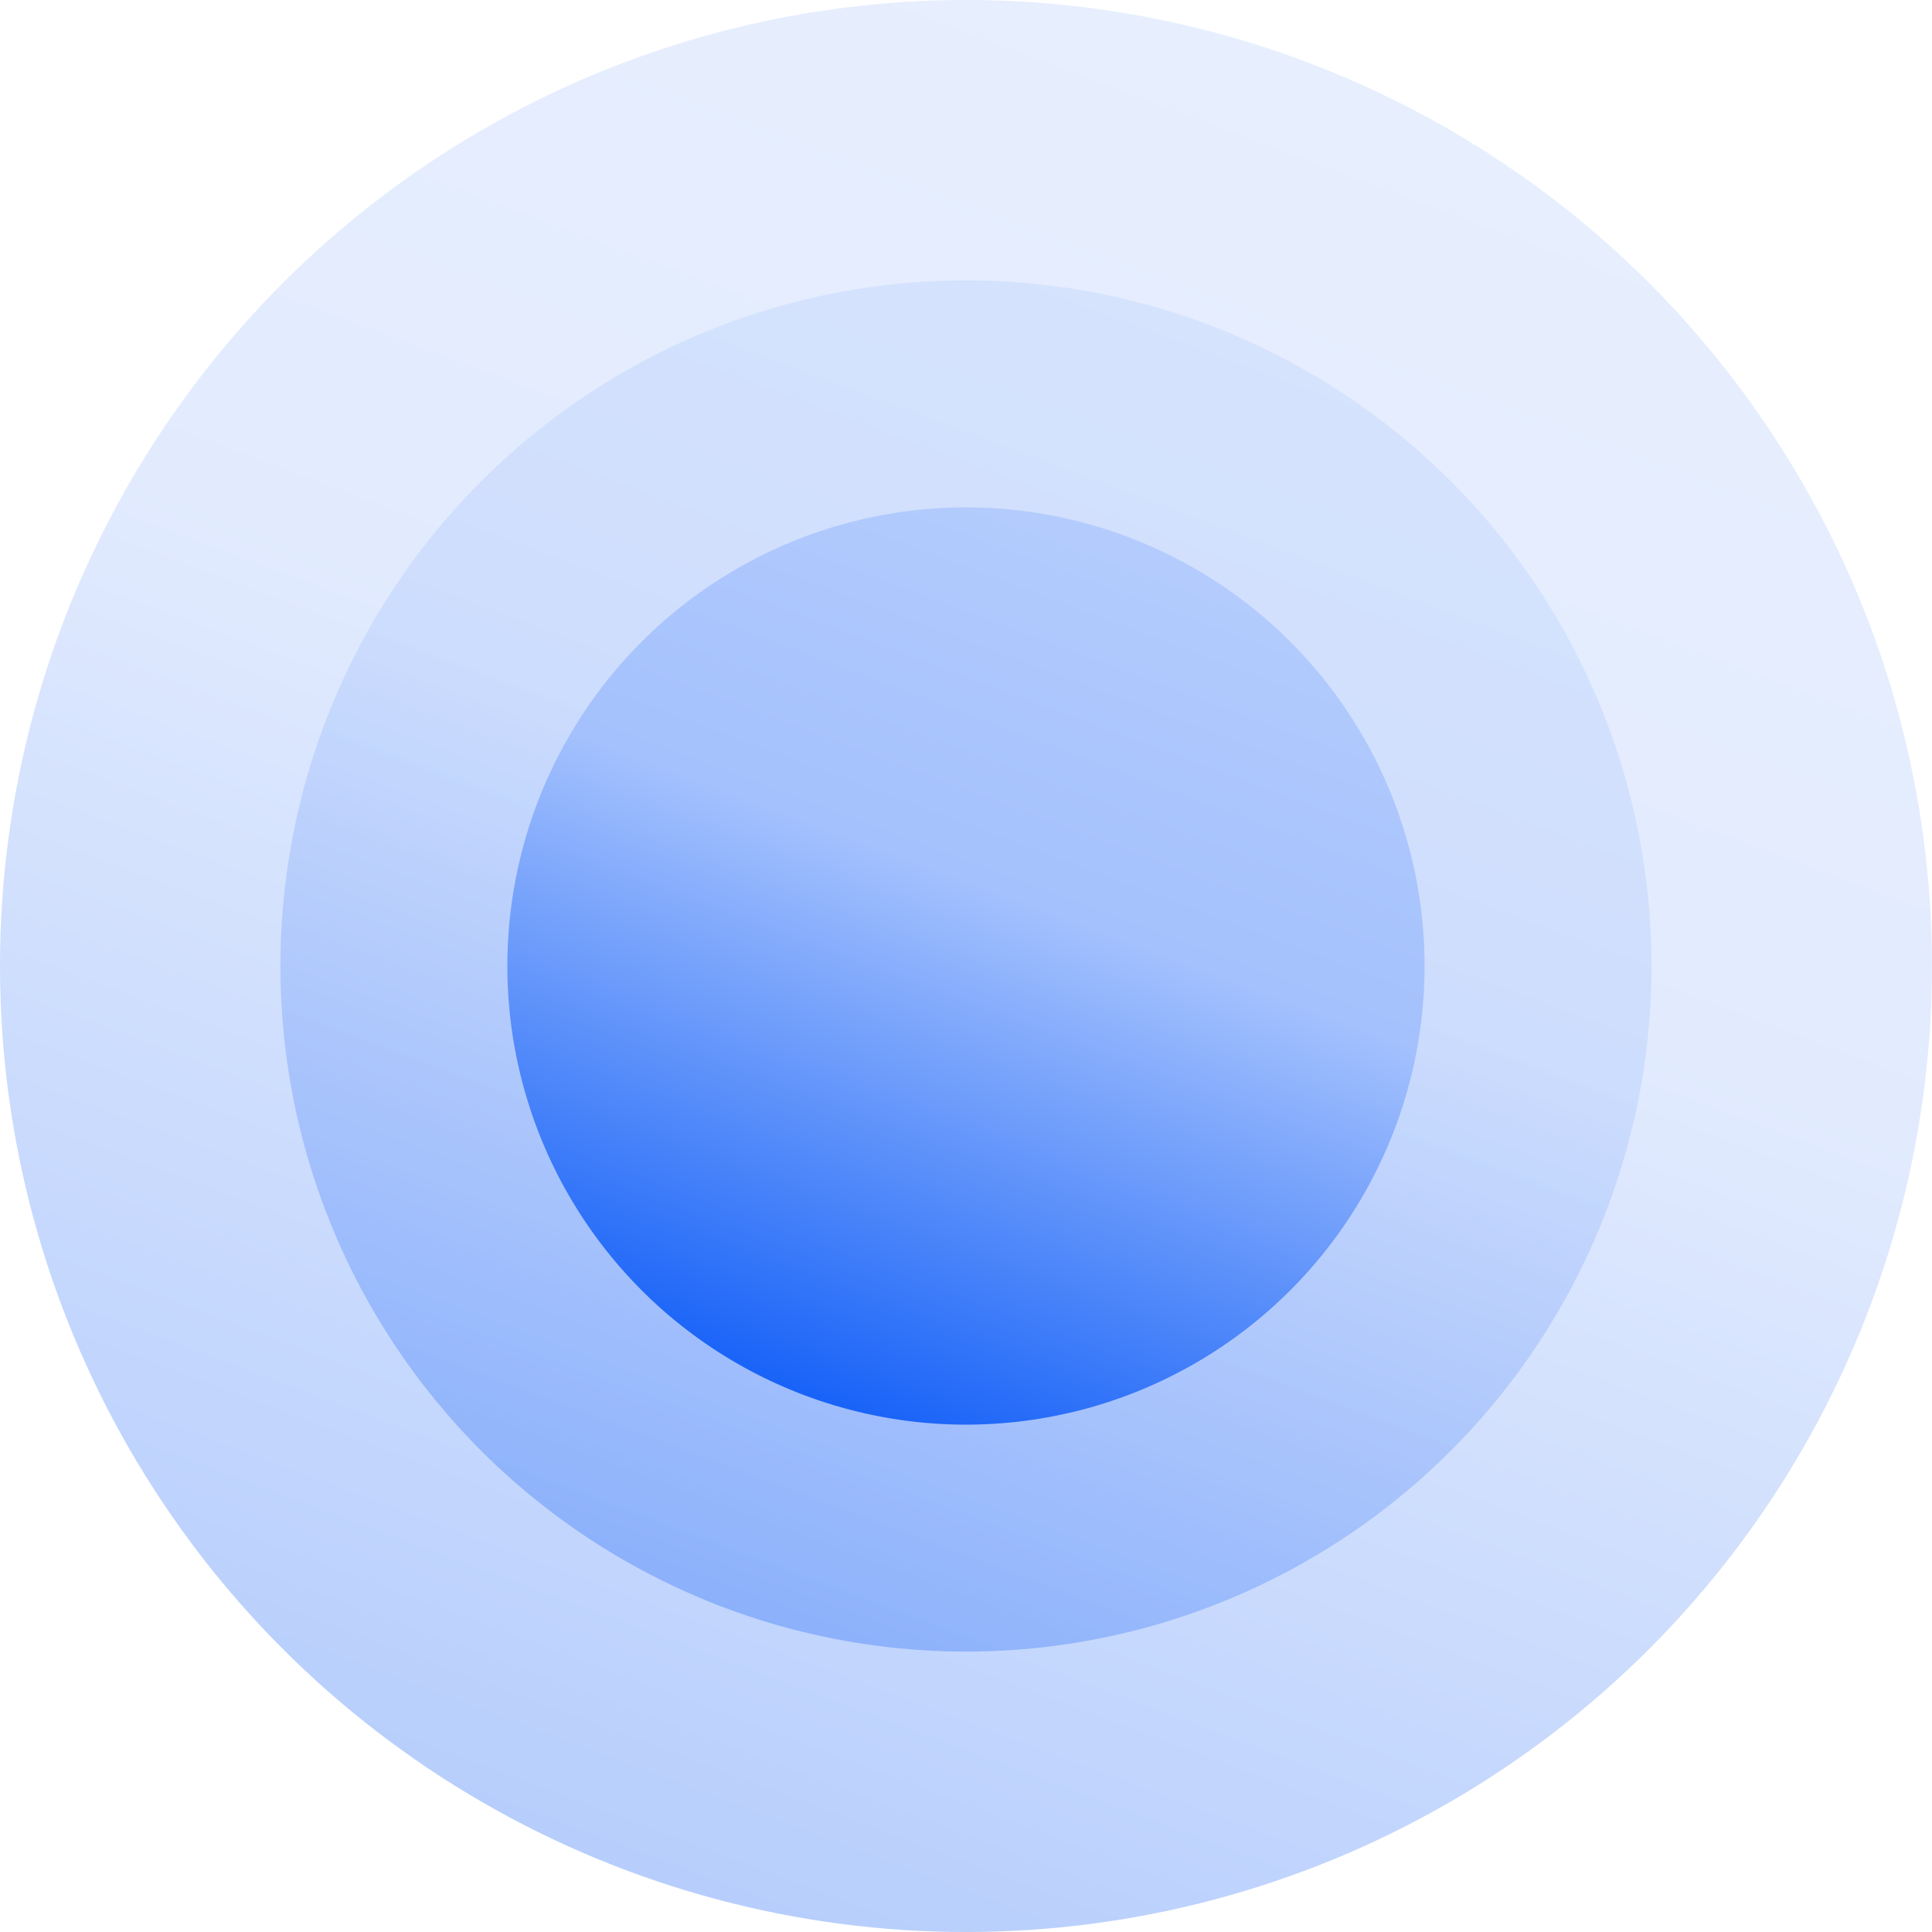
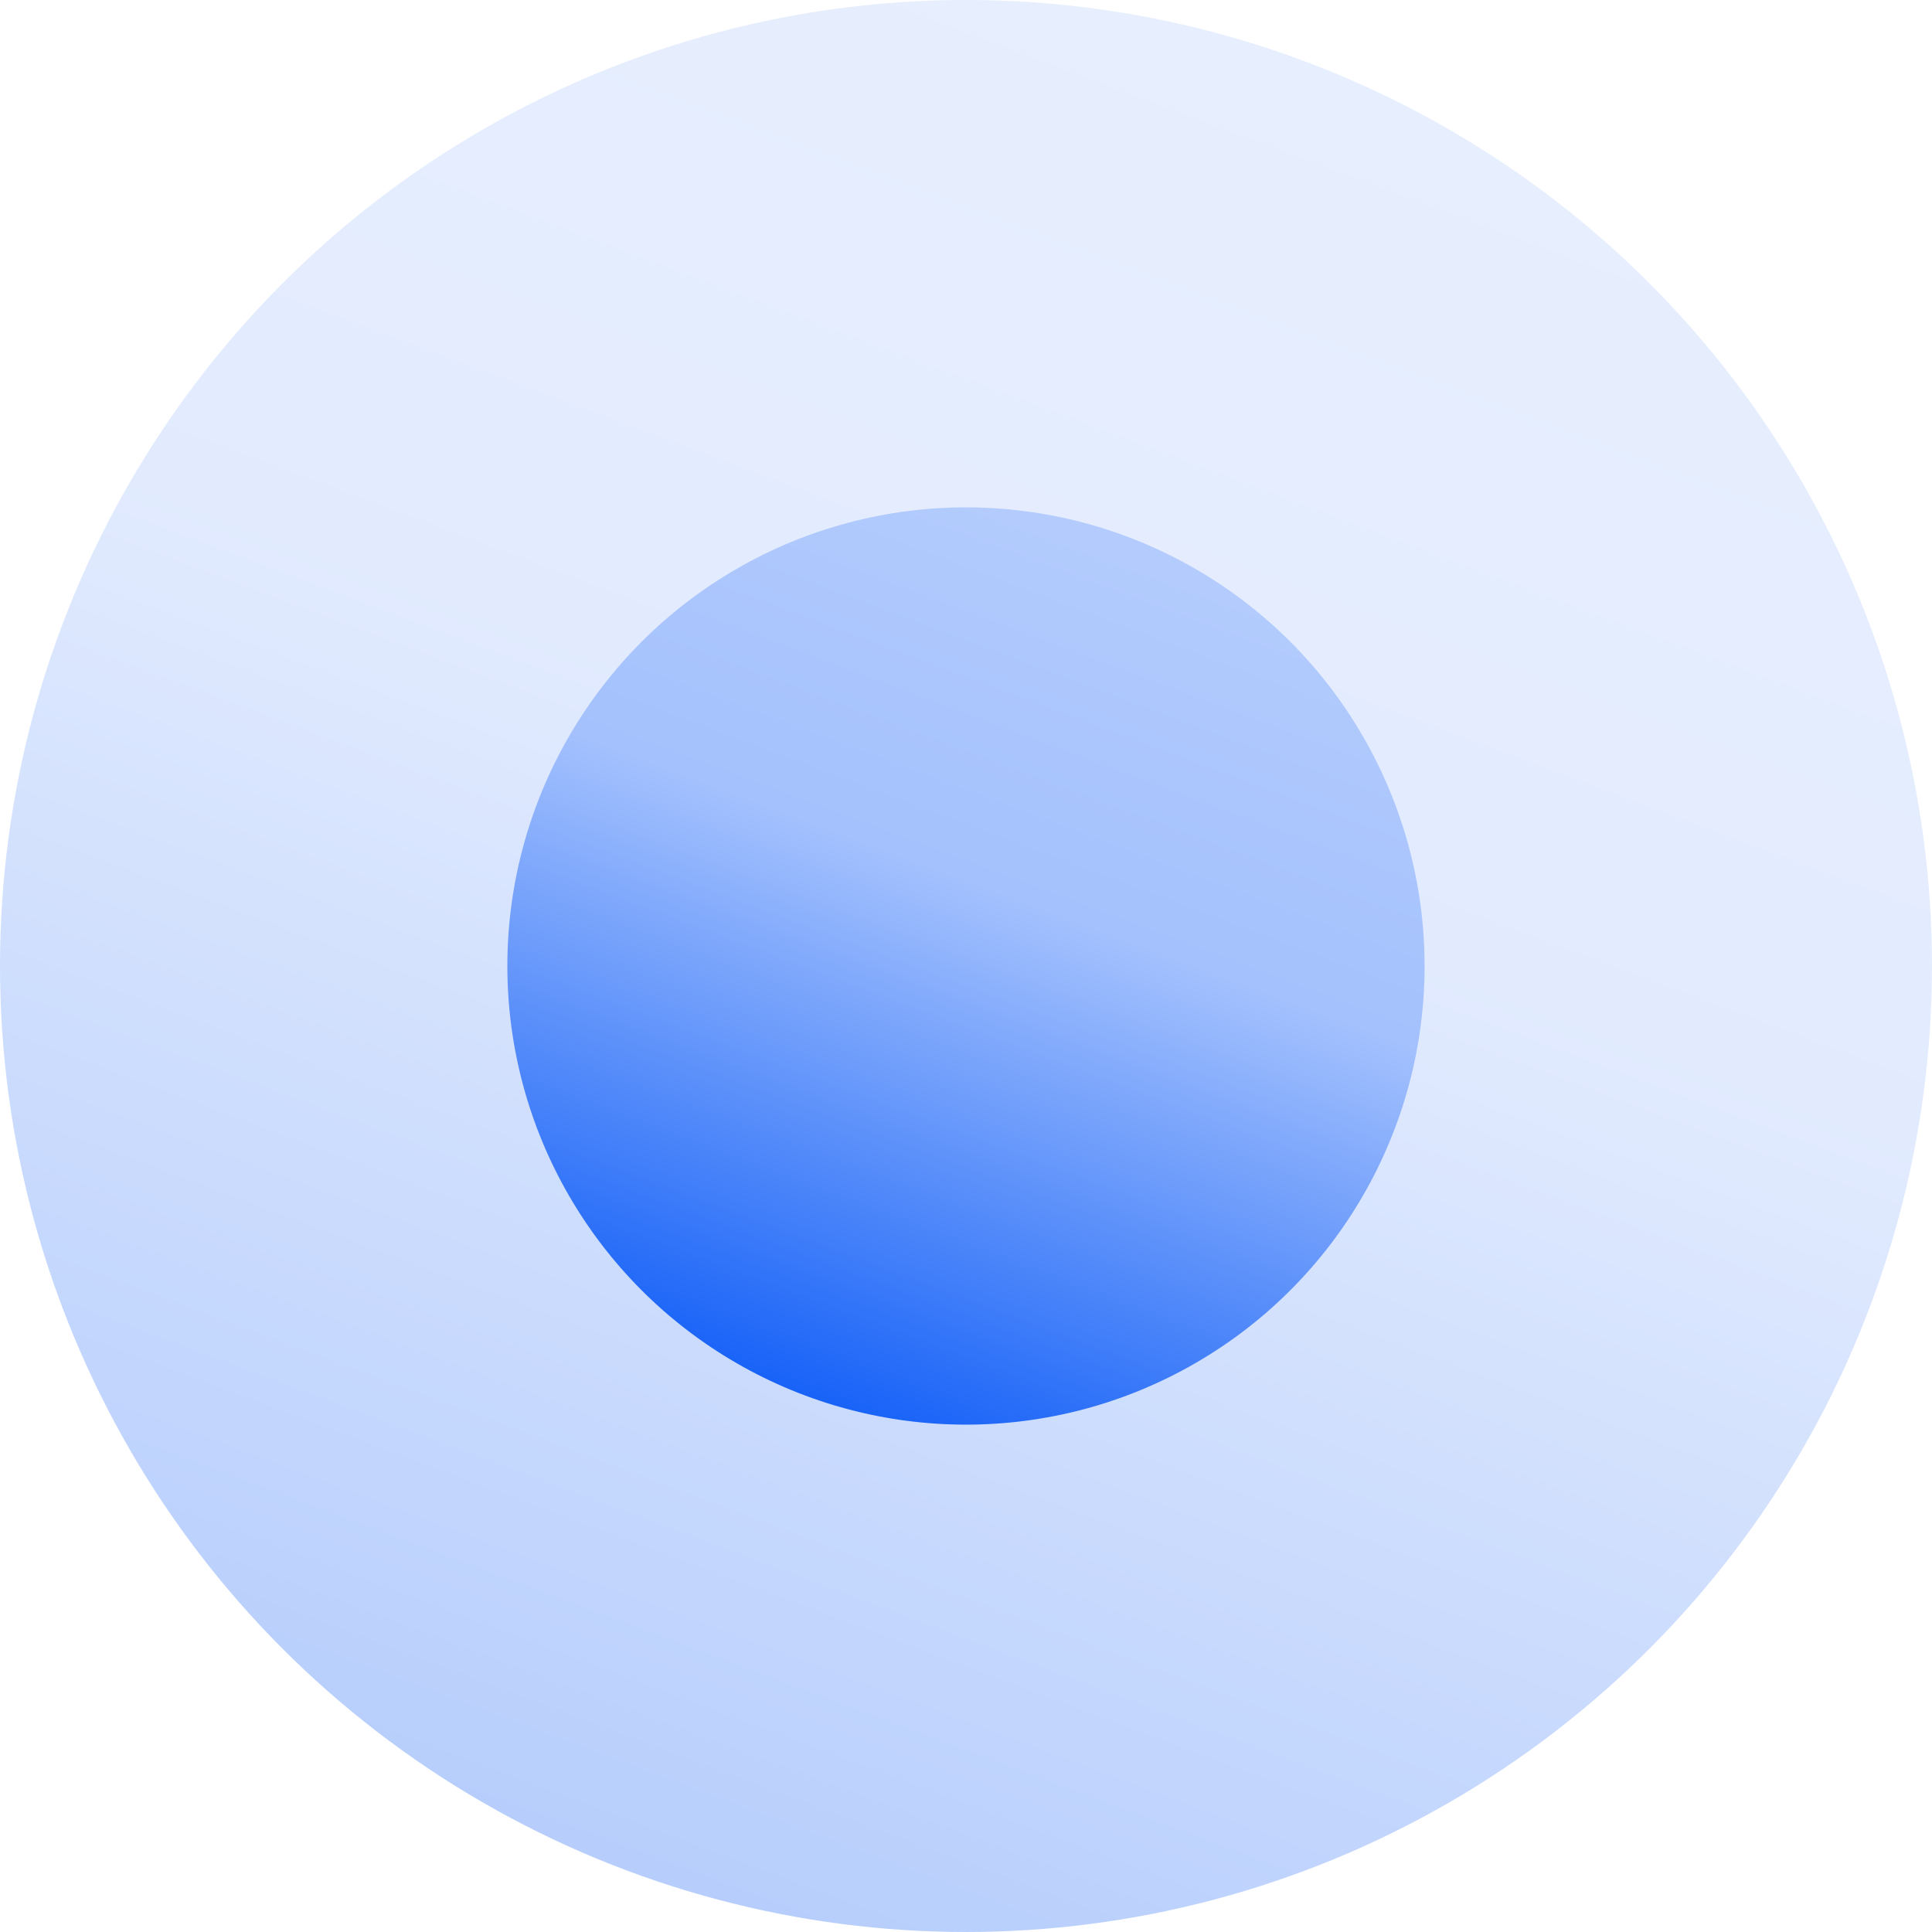
<svg xmlns="http://www.w3.org/2000/svg" width="110.237" height="110.237" viewBox="0 0 110.237 110.237">
  <defs>
    <linearGradient id="linear-gradient" x1="0.8" y1="-0.479" x2="0.247" y2="1" gradientUnits="objectBoundingBox">
      <stop offset="0" stop-color="#c8dafd" />
      <stop offset="0.591" stop-color="#a4c1fd" />
      <stop offset="1" stop-color="#0a59f7" />
    </linearGradient>
  </defs>
  <g id="组_34728" data-name="组 34728" transform="translate(-1542.248 -13673.154)">
    <ellipse id="椭圆_637" data-name="椭圆 637" cx="55.118" cy="55.119" rx="55.118" ry="55.119" transform="translate(1542.248 13673.153)" opacity="0.312" fill="url(#linear-gradient)" />
-     <ellipse id="椭圆_636" data-name="椭圆 636" cx="39.118" cy="39.119" rx="39.118" ry="39.119" transform="translate(1558.247 13689.153)" opacity="0.312" fill="url(#linear-gradient)" />
    <ellipse id="椭圆_202" data-name="椭圆 202" cx="26.168" cy="26.169" rx="26.168" ry="26.169" transform="translate(1571.197 13702.104)" fill="url(#linear-gradient)" />
  </g>
</svg>